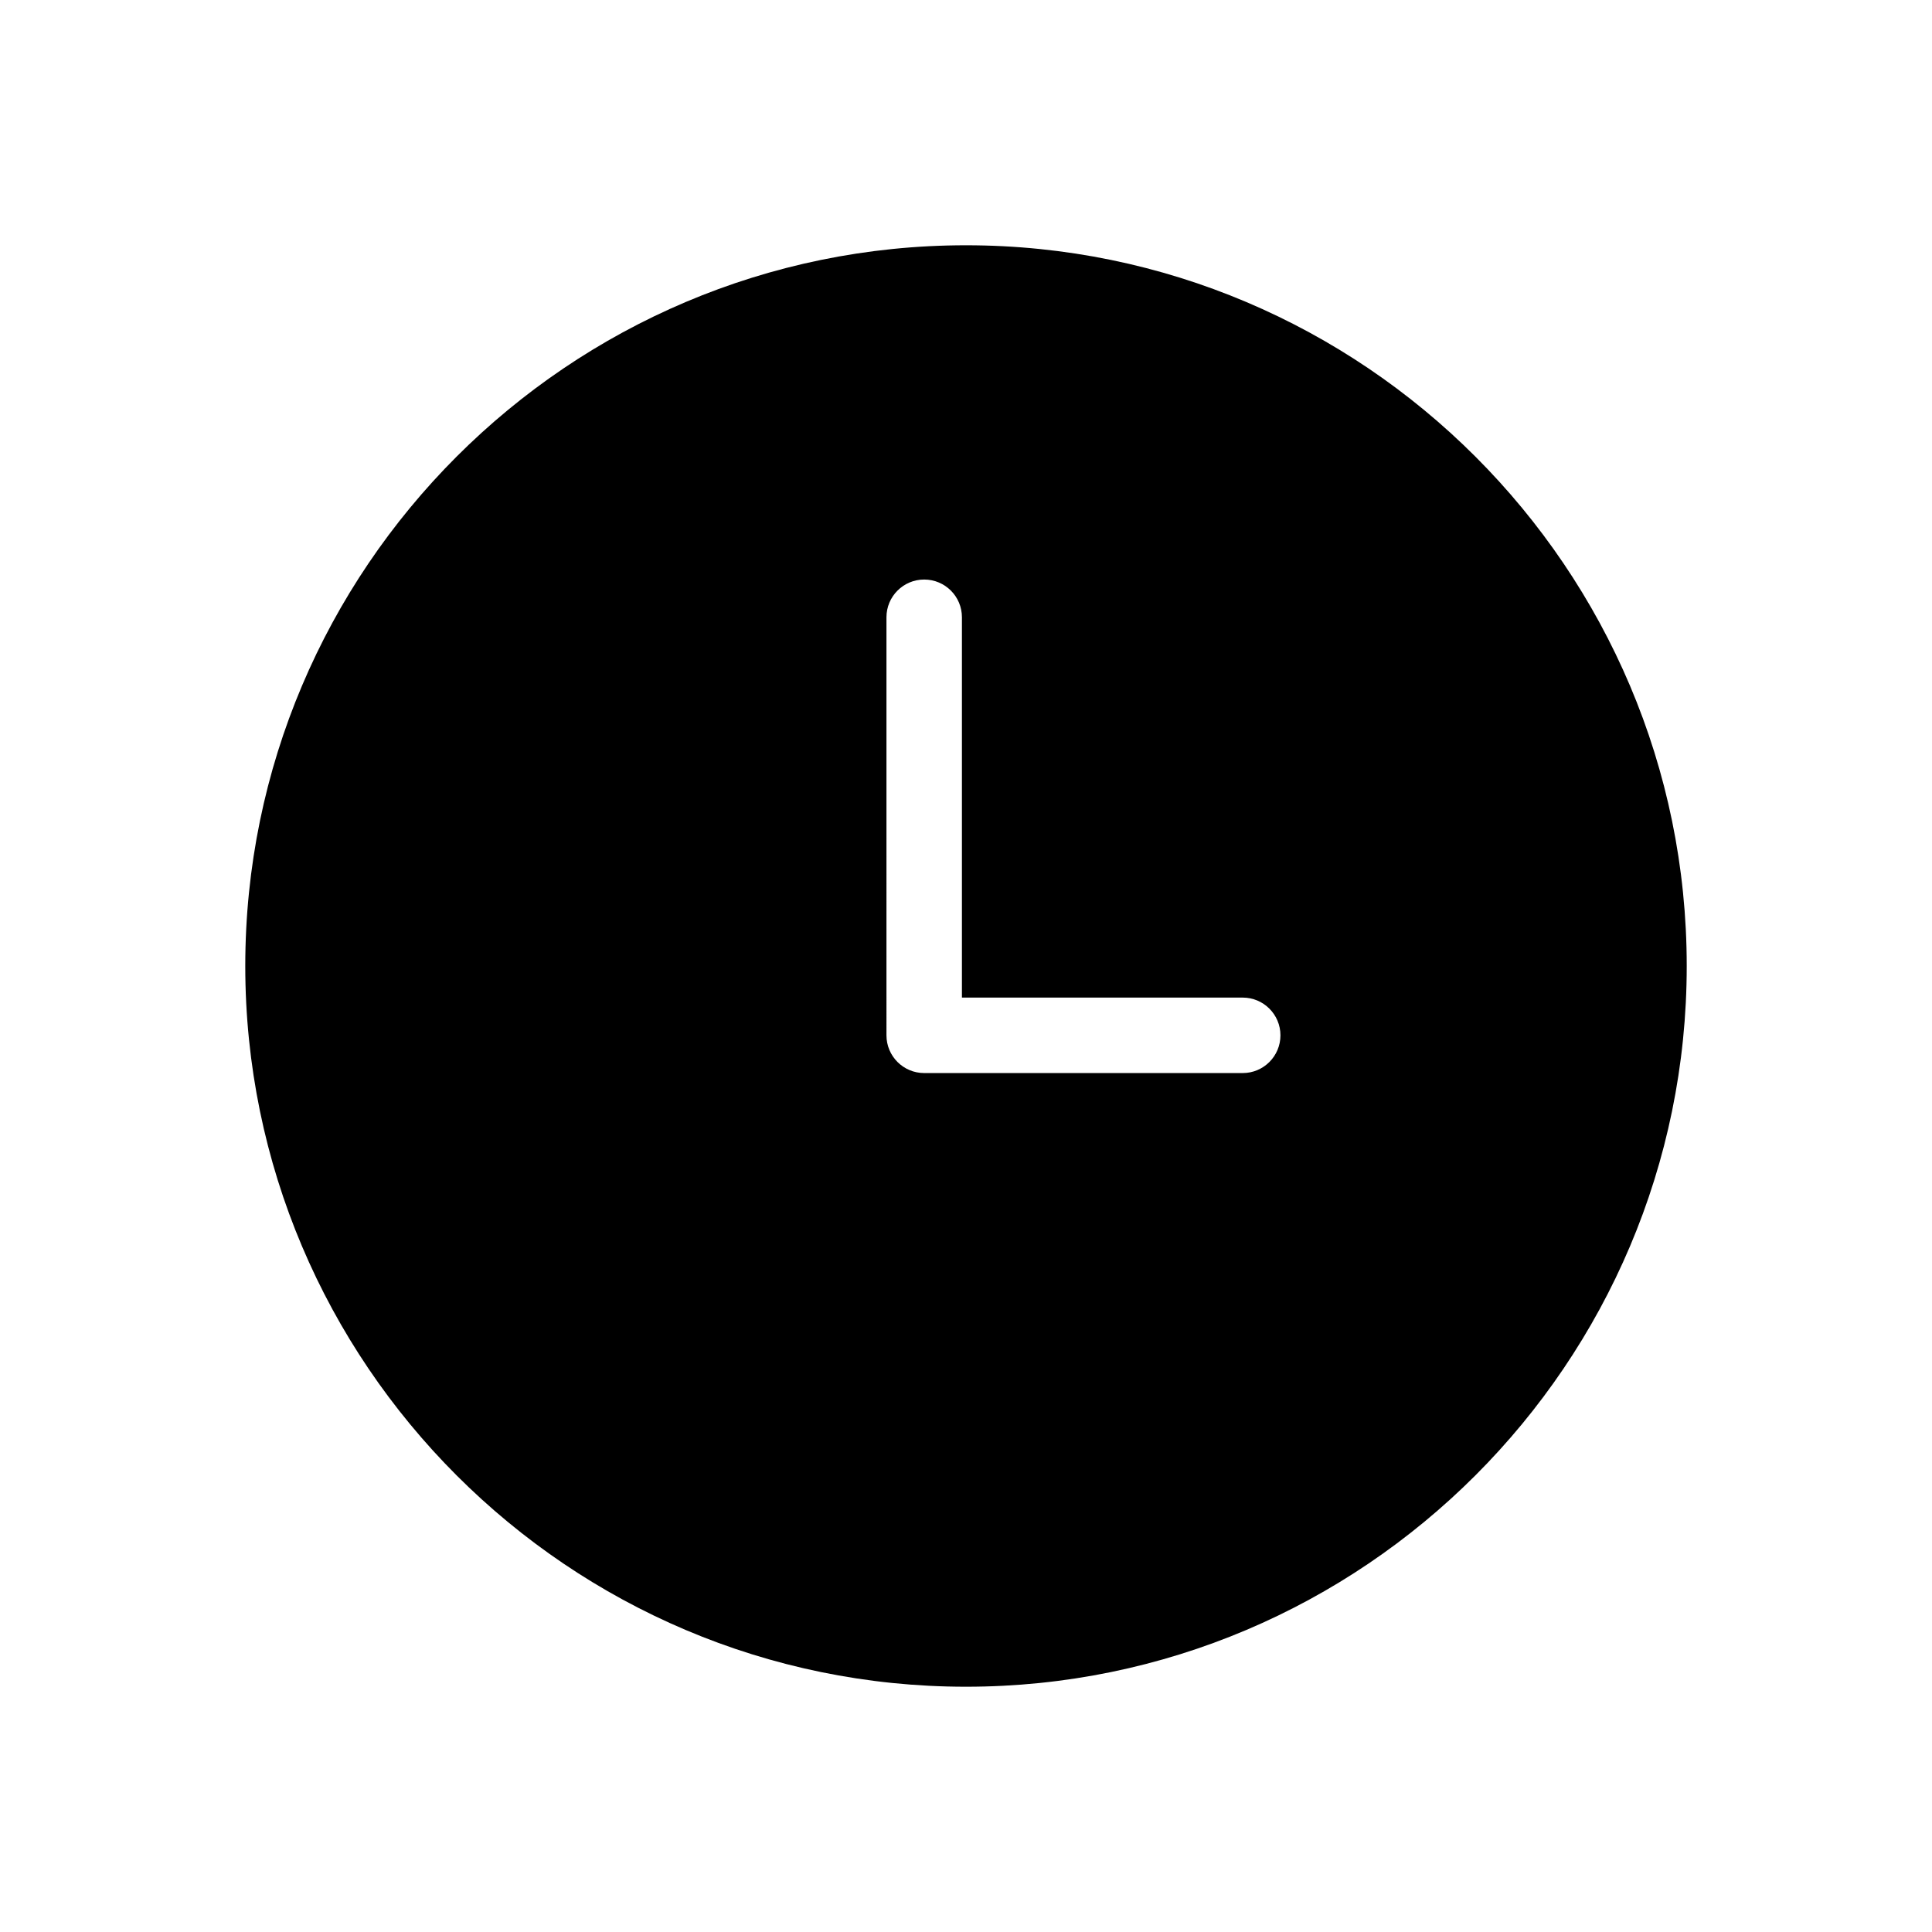
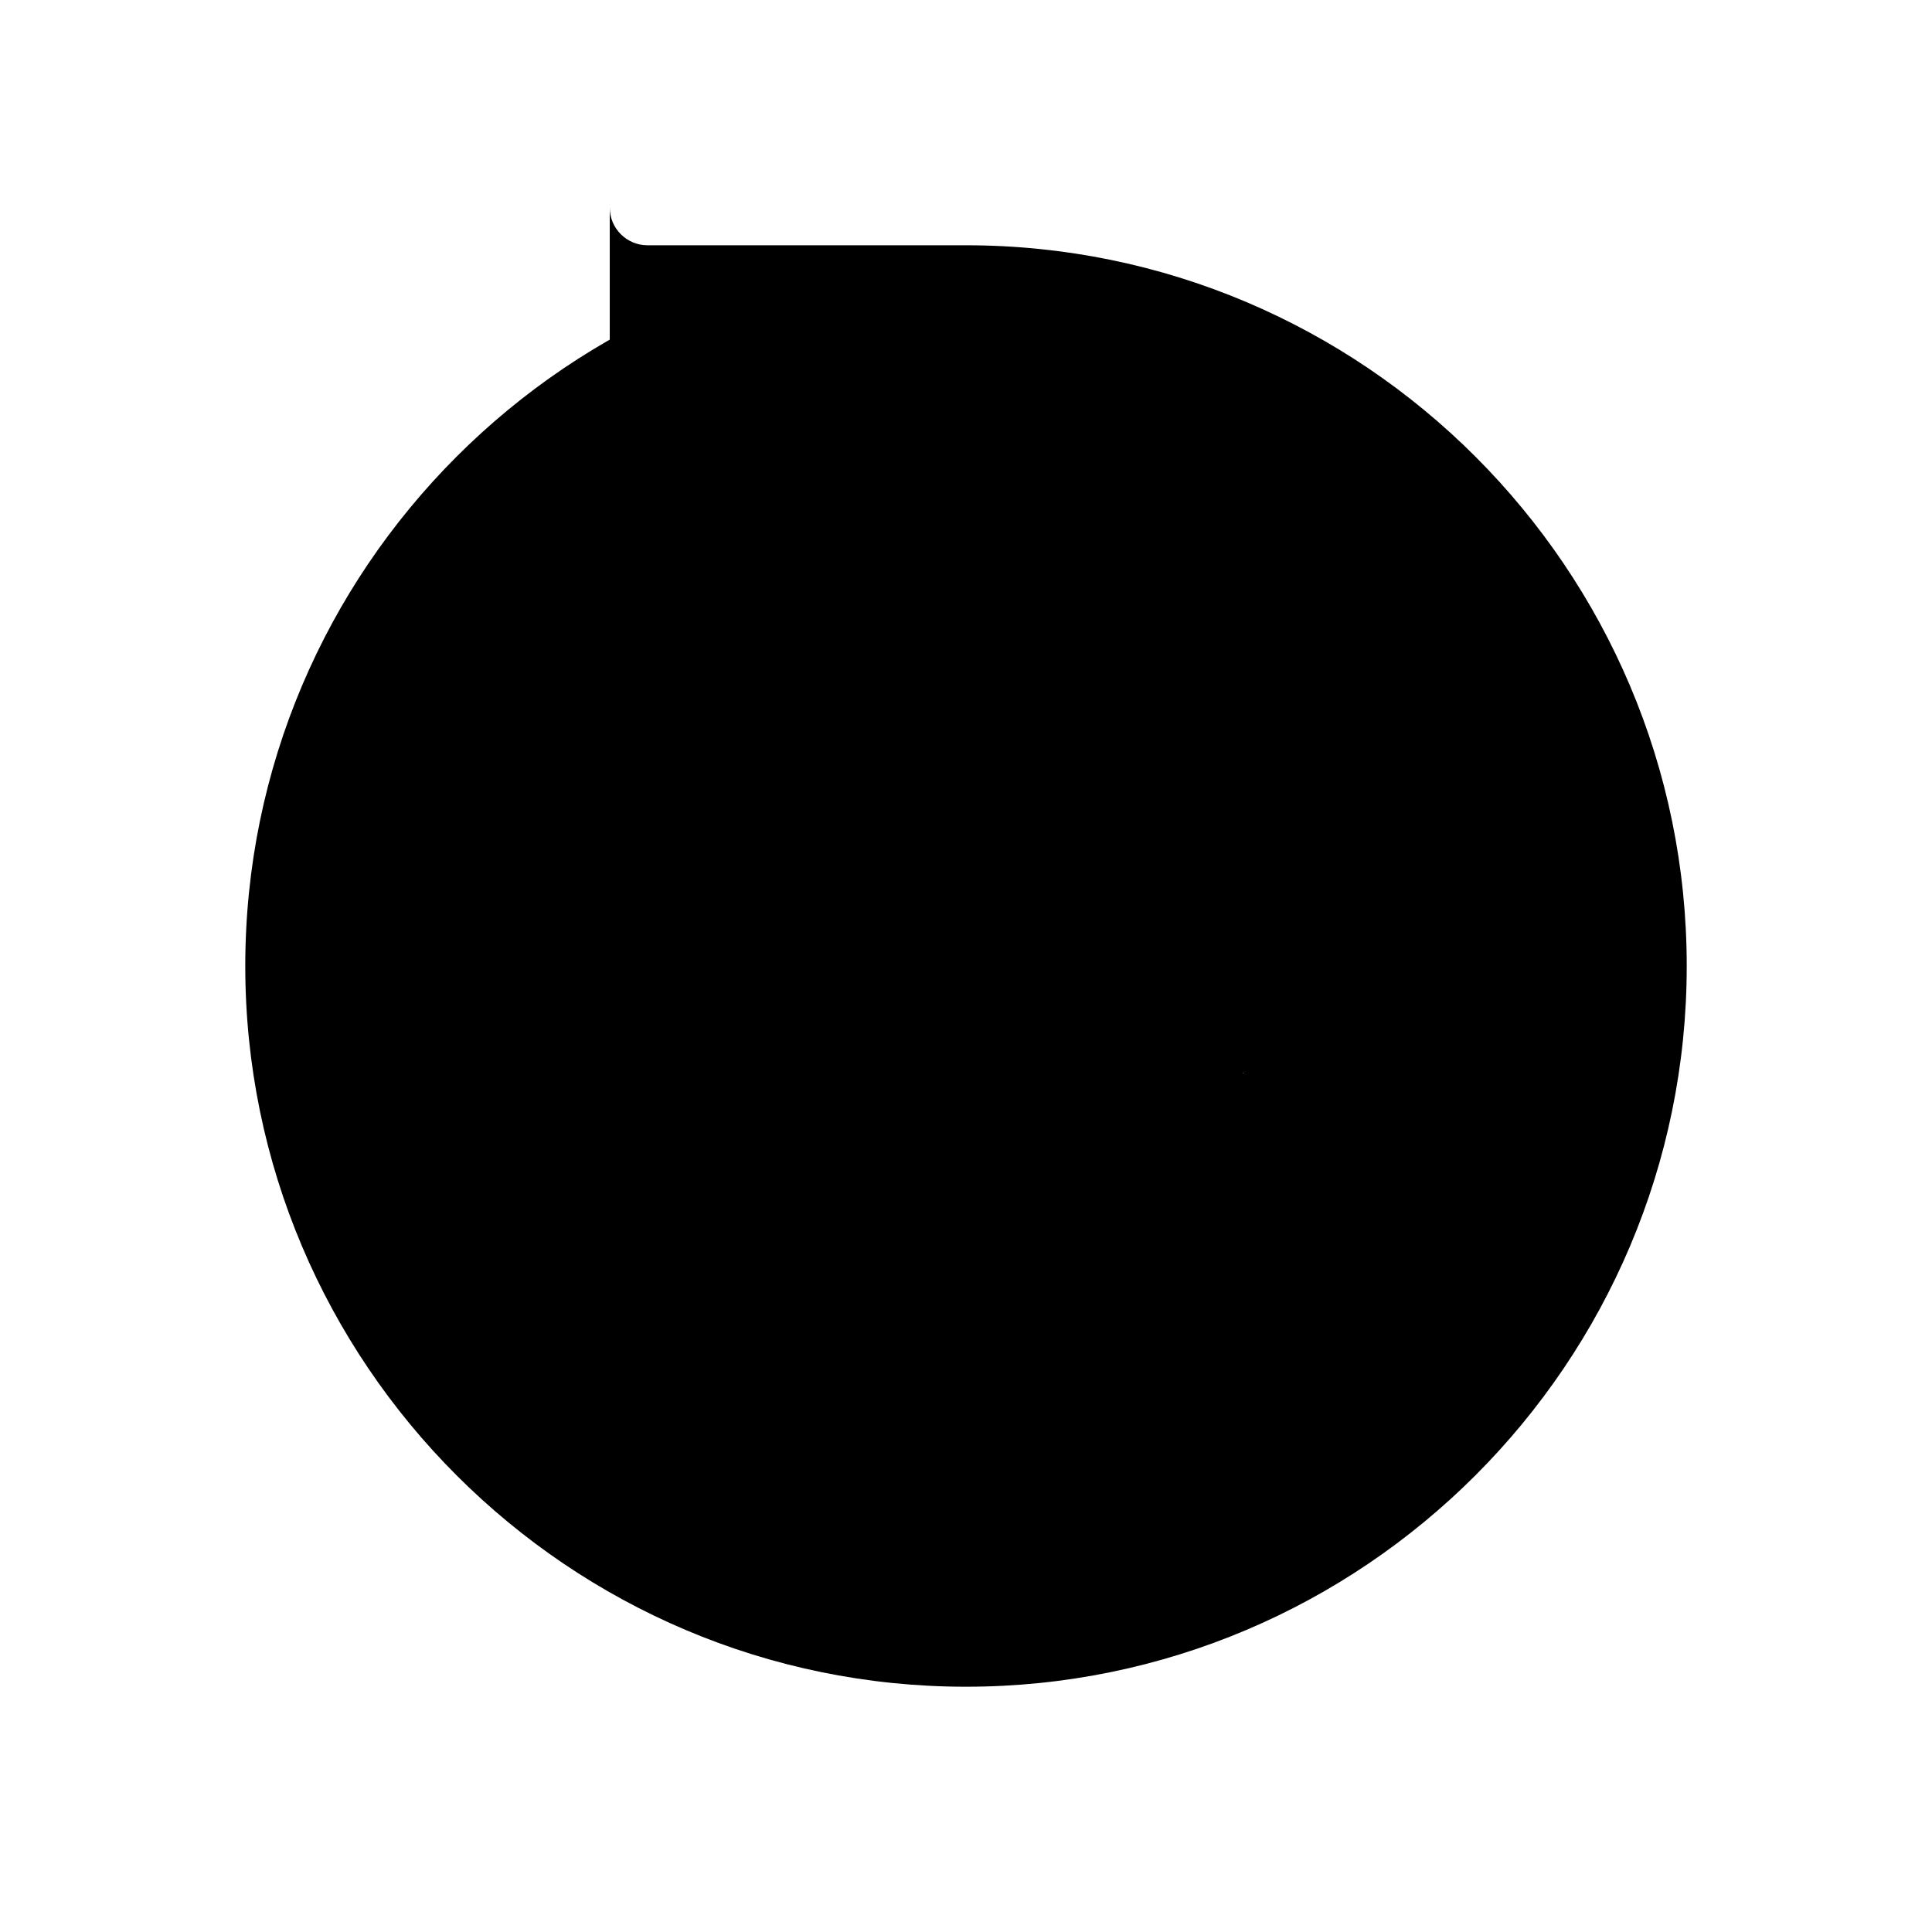
<svg xmlns="http://www.w3.org/2000/svg" version="1.1" x="0px" y="0px" viewBox="0 0 512 512" style="enable-background:new 0 0 512 512;" xml:space="preserve">
  <g>
-     <path d="M256,65C150.683,65,65,150.683,65,256s85.683,191,191,191s191-85.683,191-191S361.317,65,256,65z M329.331,284.371h-84.41   c-5.522,0-10-4.478-10-10V163.583c0-5.522,4.478-10,10-10s10,4.478,10,10v100.788h74.41c5.522,0,10,4.478,10,10   S334.854,284.371,329.331,284.371z" />
+     <path d="M256,65C150.683,65,65,150.683,65,256s85.683,191,191,191s191-85.683,191-191S361.317,65,256,65z h-84.41   c-5.522,0-10-4.478-10-10V163.583c0-5.522,4.478-10,10-10s10,4.478,10,10v100.788h74.41c5.522,0,10,4.478,10,10   S334.854,284.371,329.331,284.371z" />
  </g>
</svg>